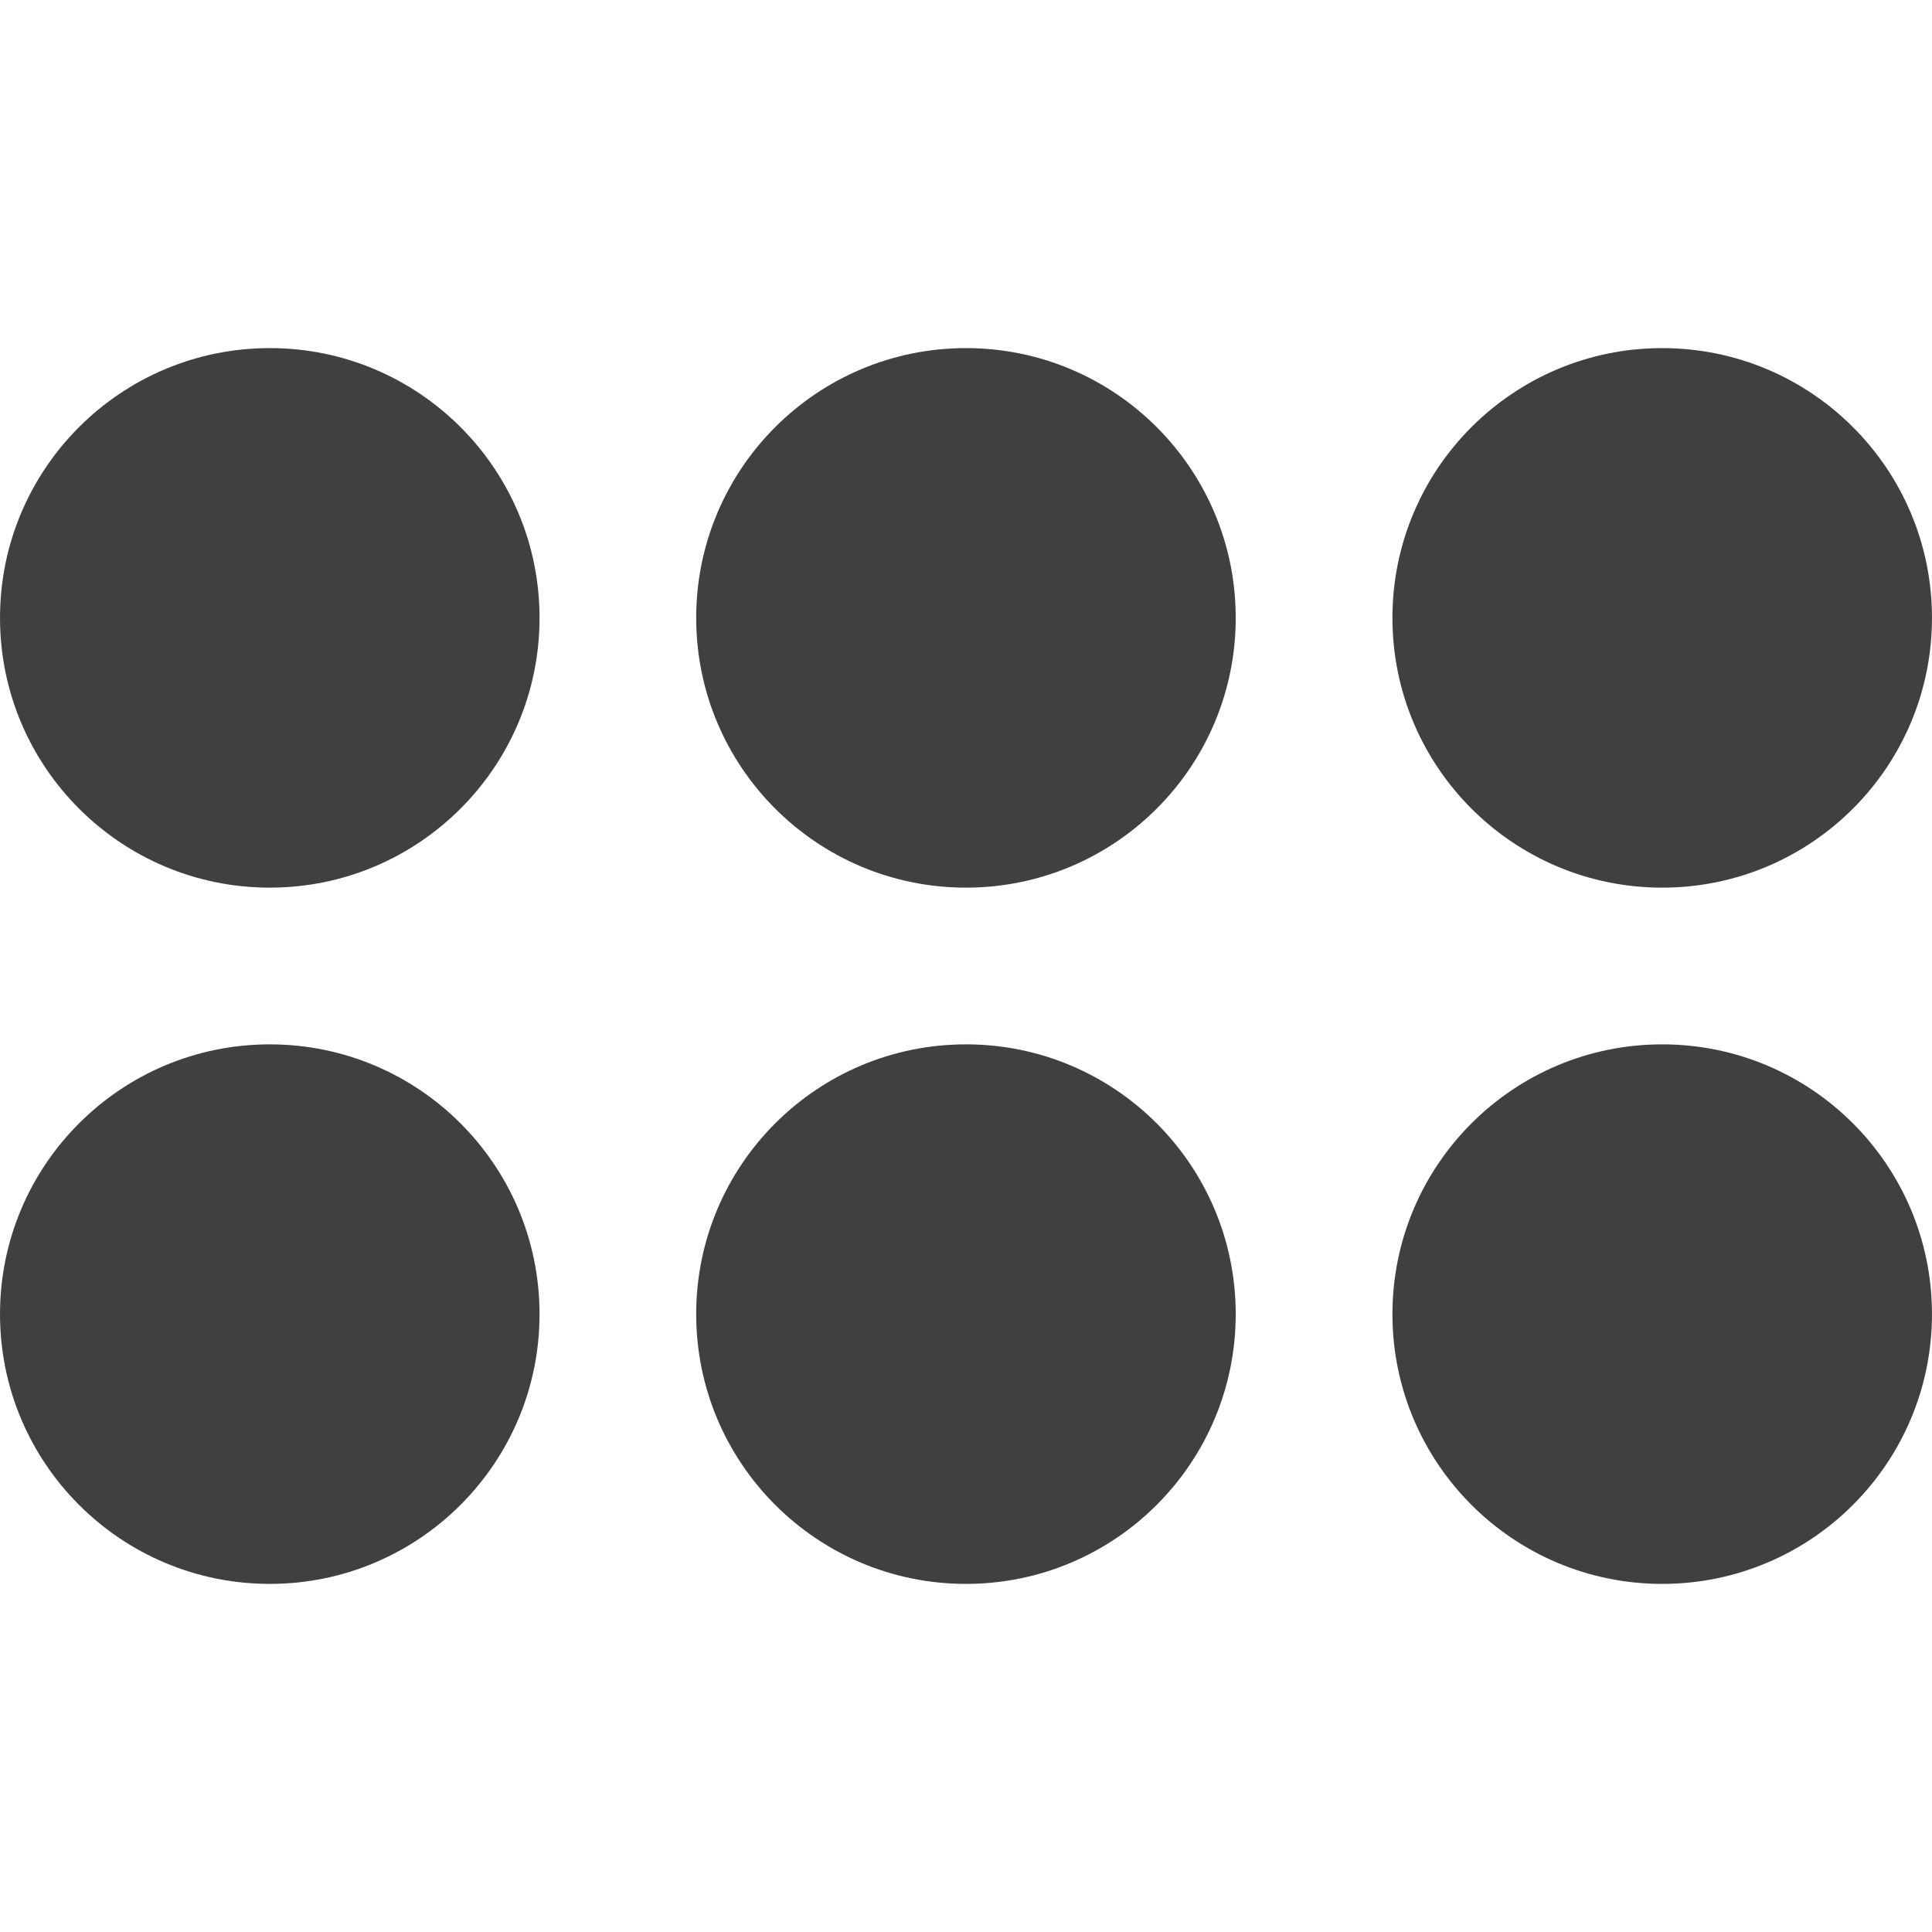
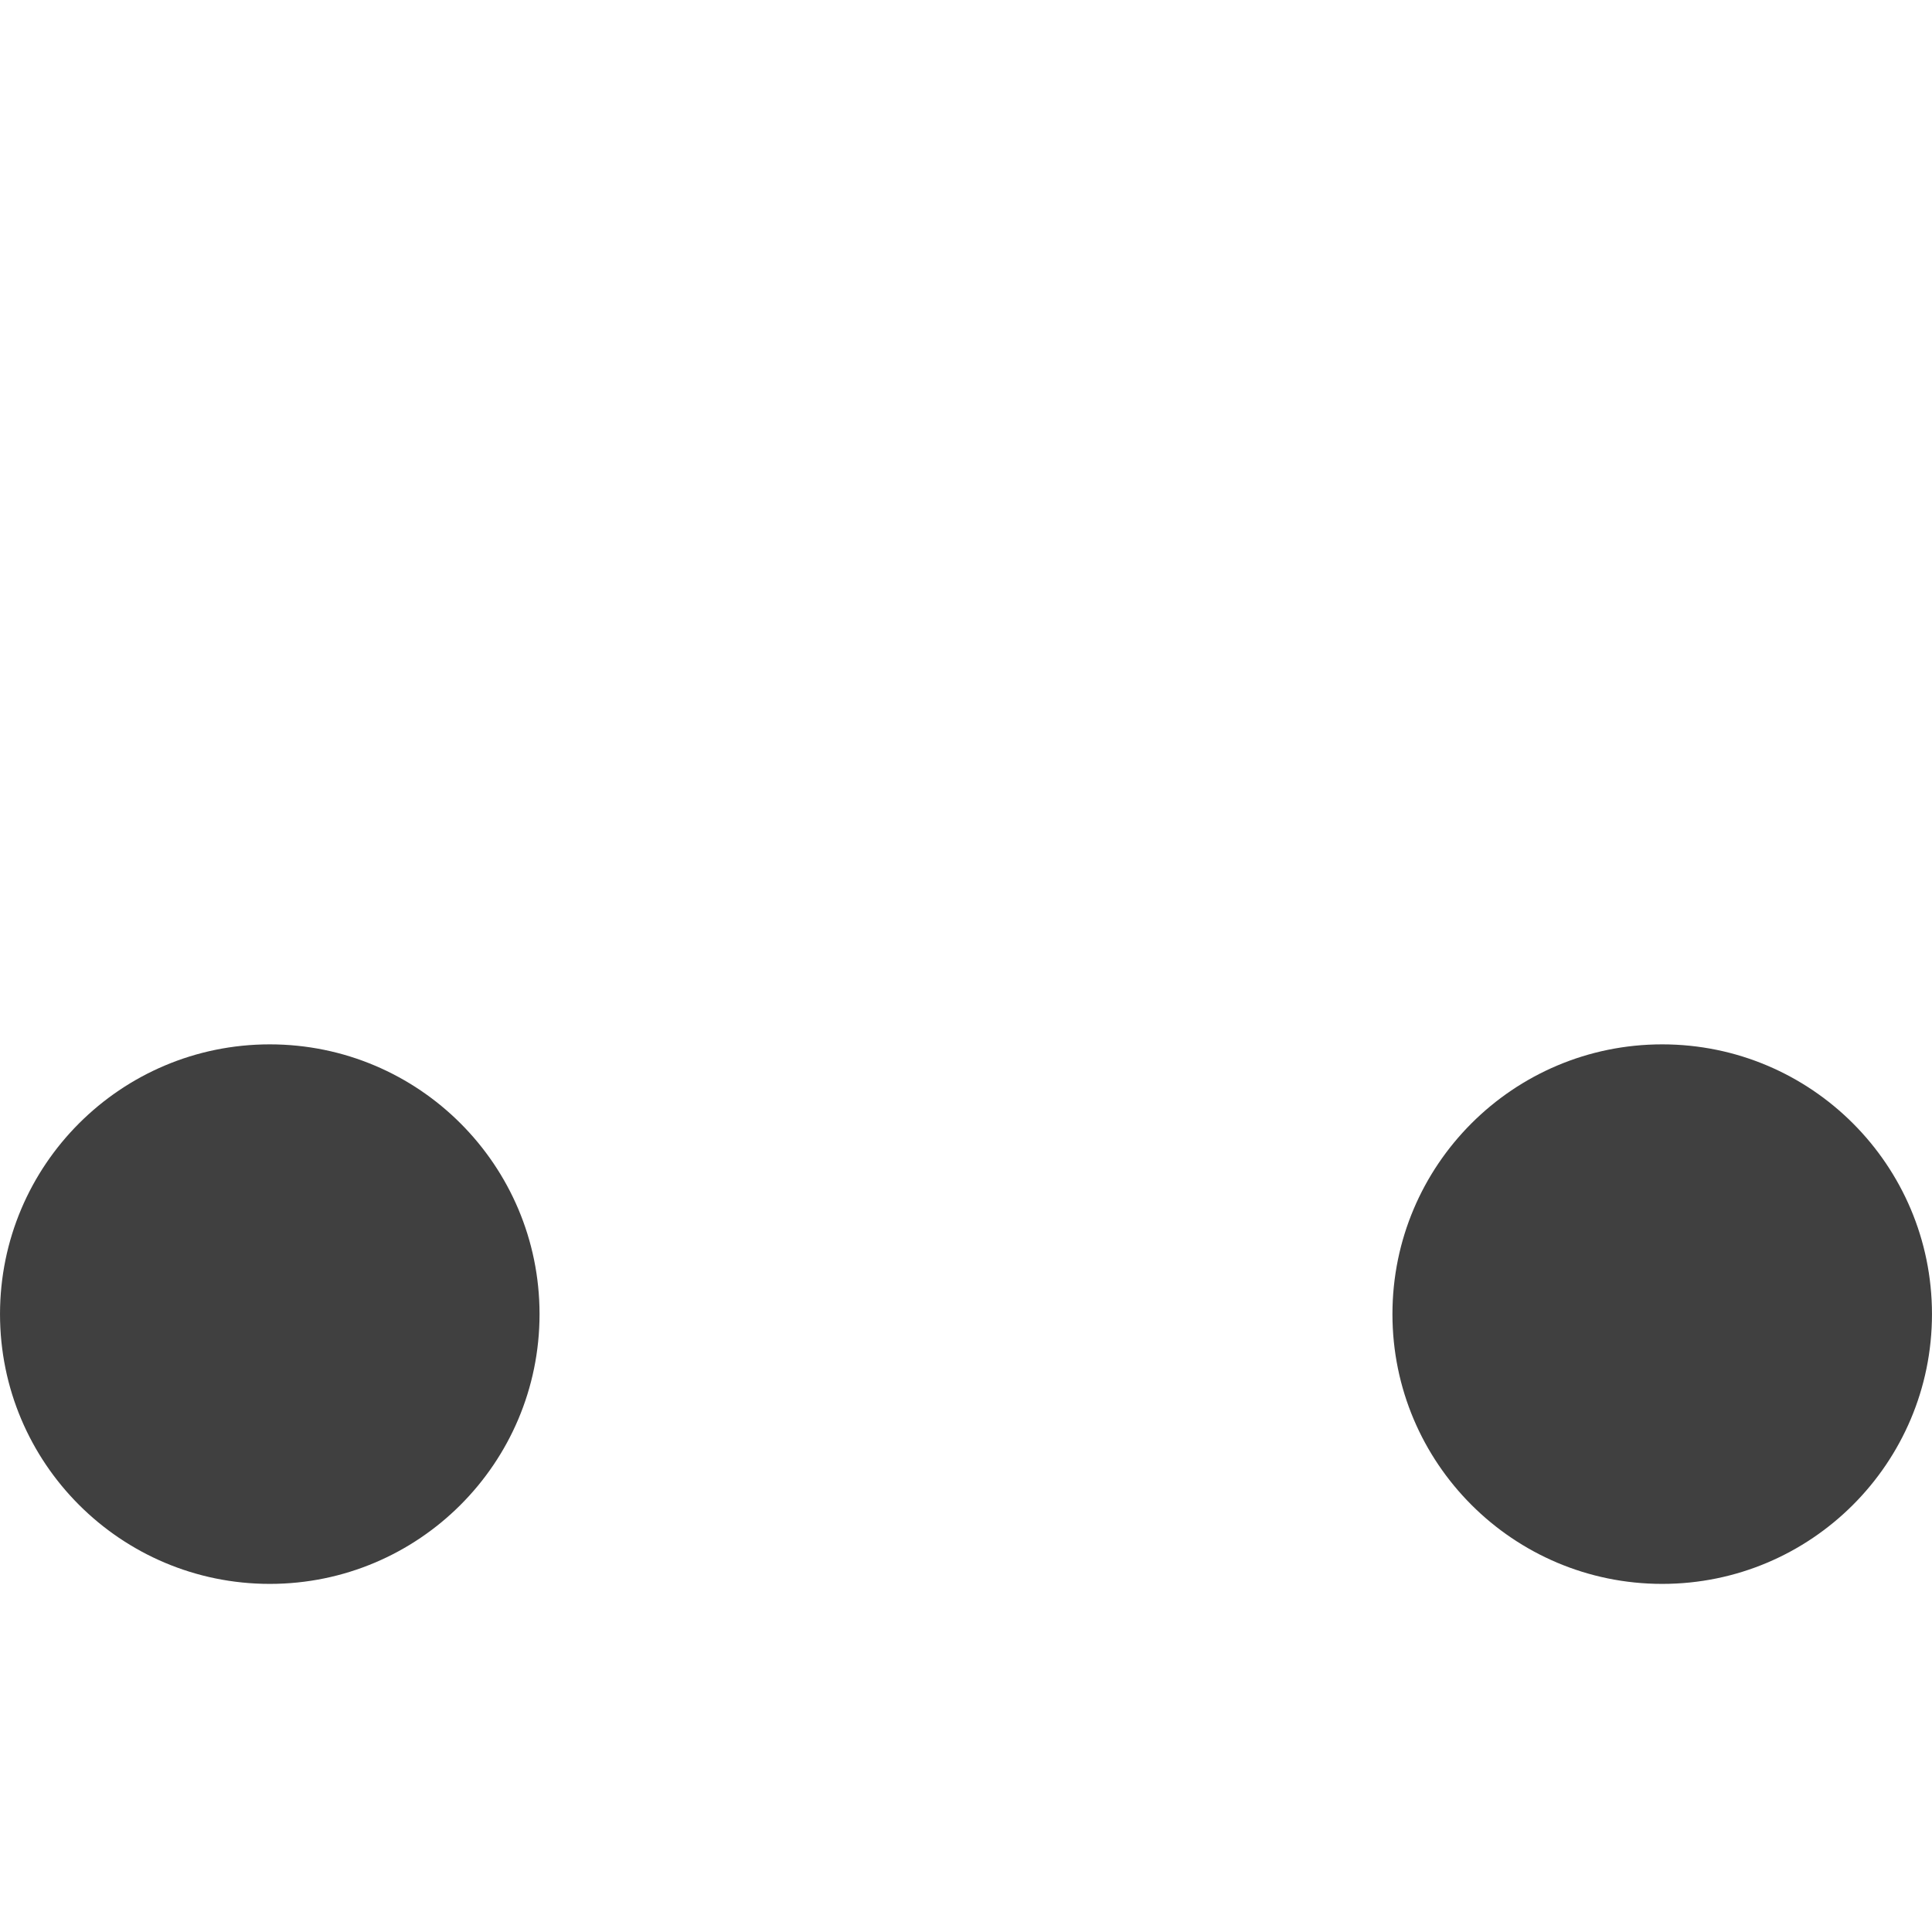
<svg xmlns="http://www.w3.org/2000/svg" height="53.047" width="53.047" id="svg20" version="1.1" viewBox="-5600 -7716.931 53.047 53.047">
  <defs id="defs4">
    <style id="style2">.a{fill:#404040;}</style>
  </defs>
  <g transform="translate(3.0708313e-4,-9.558)" id="g846">
    <circle style="fill:#404040" id="circle6" r="7.407" cy="-7671.291" cx="-5592.593" class="a" />
-     <circle style="fill:#404040" id="circle8" r="7.407" cy="-7671.291" cx="-5573.478" class="a" />
    <circle style="fill:#404040" id="circle10" r="7.407" cy="-7671.291" cx="-5554.361" class="a" />
-     <circle style="fill:#404040" id="circle12" r="7.407" cy="-7690.408" cx="-5592.593" class="a" />
-     <circle style="fill:#404040" id="circle14" r="7.407" cy="-7690.408" cx="-5573.478" class="a" />
-     <circle style="fill:#404040" id="circle16" r="7.407" cy="-7690.408" cx="-5554.361" class="a" />
  </g>
</svg>